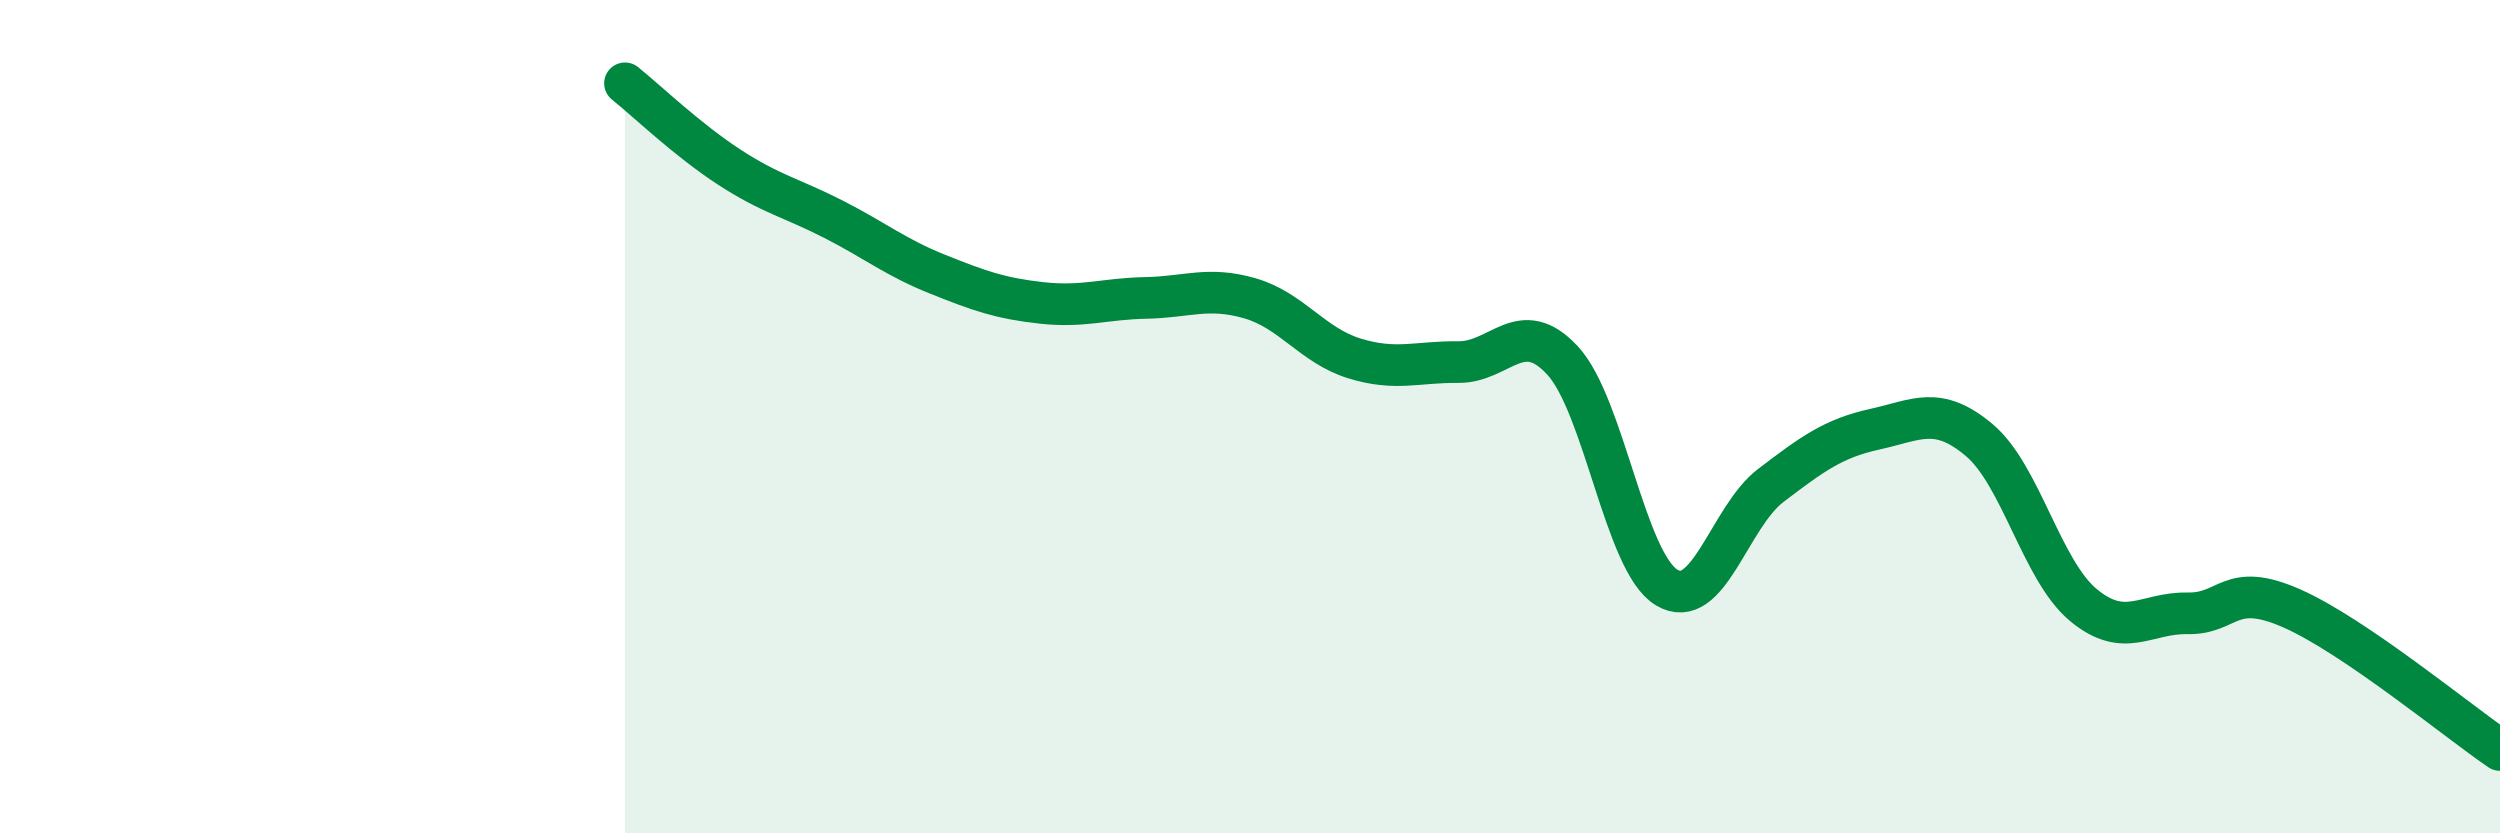
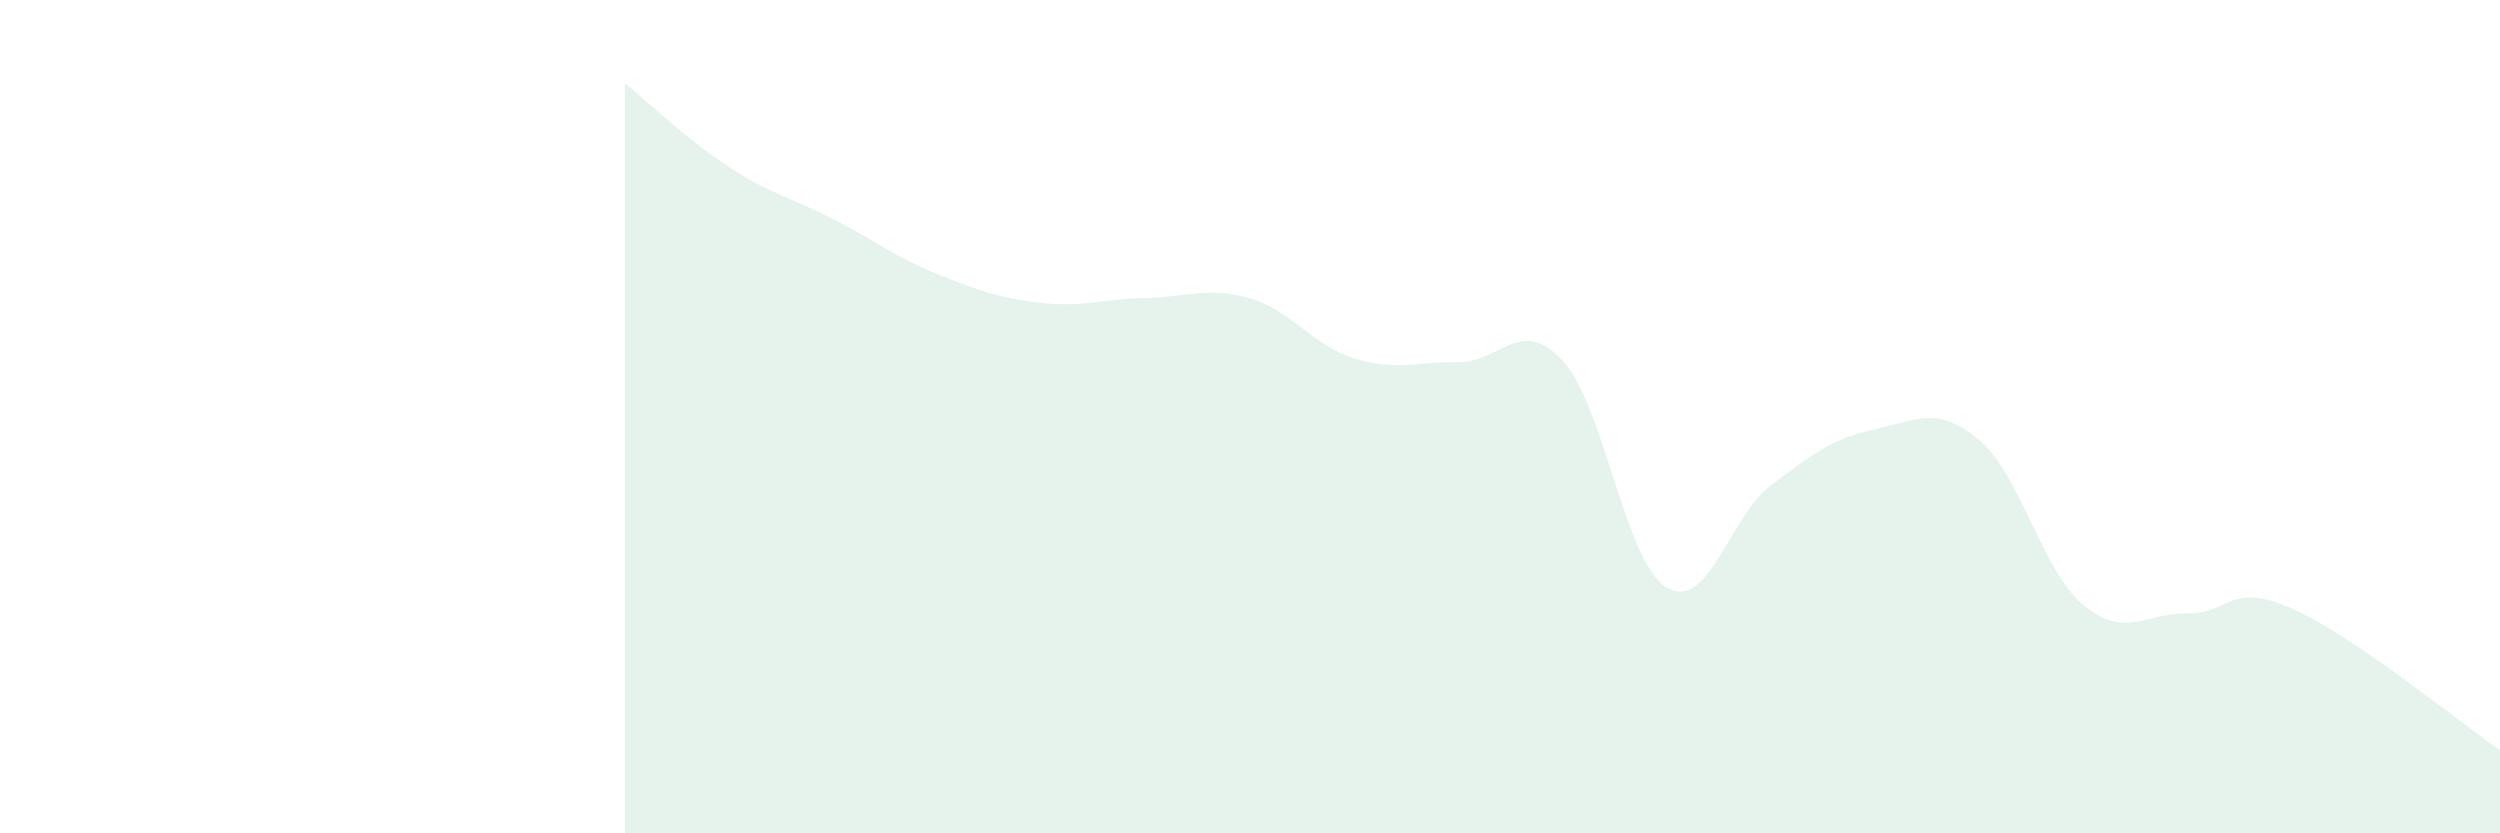
<svg xmlns="http://www.w3.org/2000/svg" width="60" height="20" viewBox="0 0 60 20">
  <path d="M 15,2 C 15.5,2.4 16.5,3.36 17.5,4.01 C 18.5,4.66 19,4.75 20,5.26 C 21,5.77 21.5,6.18 22.5,6.58 C 23.5,6.98 24,7.16 25,7.27 C 26,7.38 26.5,7.17 27.5,7.15 C 28.5,7.13 29,6.87 30,7.16 C 31,7.45 31.5,8.29 32.5,8.6 C 33.5,8.91 34,8.68 35,8.69 C 36,8.7 36.5,7.57 37.5,8.65 C 38.5,9.73 39,13.5 40,14.1 C 41,14.7 41.5,12.41 42.5,11.65 C 43.5,10.89 44,10.52 45,10.3 C 46,10.08 46.5,9.72 47.5,10.56 C 48.5,11.4 49,13.69 50,14.52 C 51,15.35 51.5,14.7 52.5,14.72 C 53.5,14.74 53.5,13.94 55,14.6 C 56.5,15.26 59,17.32 60,18L60 20L15 20Z" fill="#008740" opacity="0.1" stroke-linecap="round" stroke-linejoin="round" />
-   <path d="M 15,2 C 15.5,2.4 16.5,3.36 17.5,4.01 C 18.5,4.66 19,4.75 20,5.26 C 21,5.77 21.5,6.18 22.5,6.58 C 23.5,6.98 24,7.16 25,7.27 C 26,7.38 26.5,7.17 27.5,7.15 C 28.5,7.13 29,6.87 30,7.16 C 31,7.45 31.5,8.29 32.5,8.6 C 33.5,8.91 34,8.68 35,8.69 C 36,8.7 36.5,7.57 37.5,8.65 C 38.5,9.73 39,13.5 40,14.1 C 41,14.7 41.5,12.41 42.5,11.65 C 43.5,10.89 44,10.52 45,10.3 C 46,10.08 46.5,9.72 47.5,10.56 C 48.5,11.4 49,13.69 50,14.52 C 51,15.35 51.5,14.7 52.5,14.72 C 53.5,14.74 53.5,13.94 55,14.6 C 56.5,15.26 59,17.32 60,18" stroke="#008740" stroke-width="1" fill="none" stroke-linecap="round" stroke-linejoin="round" />
</svg>